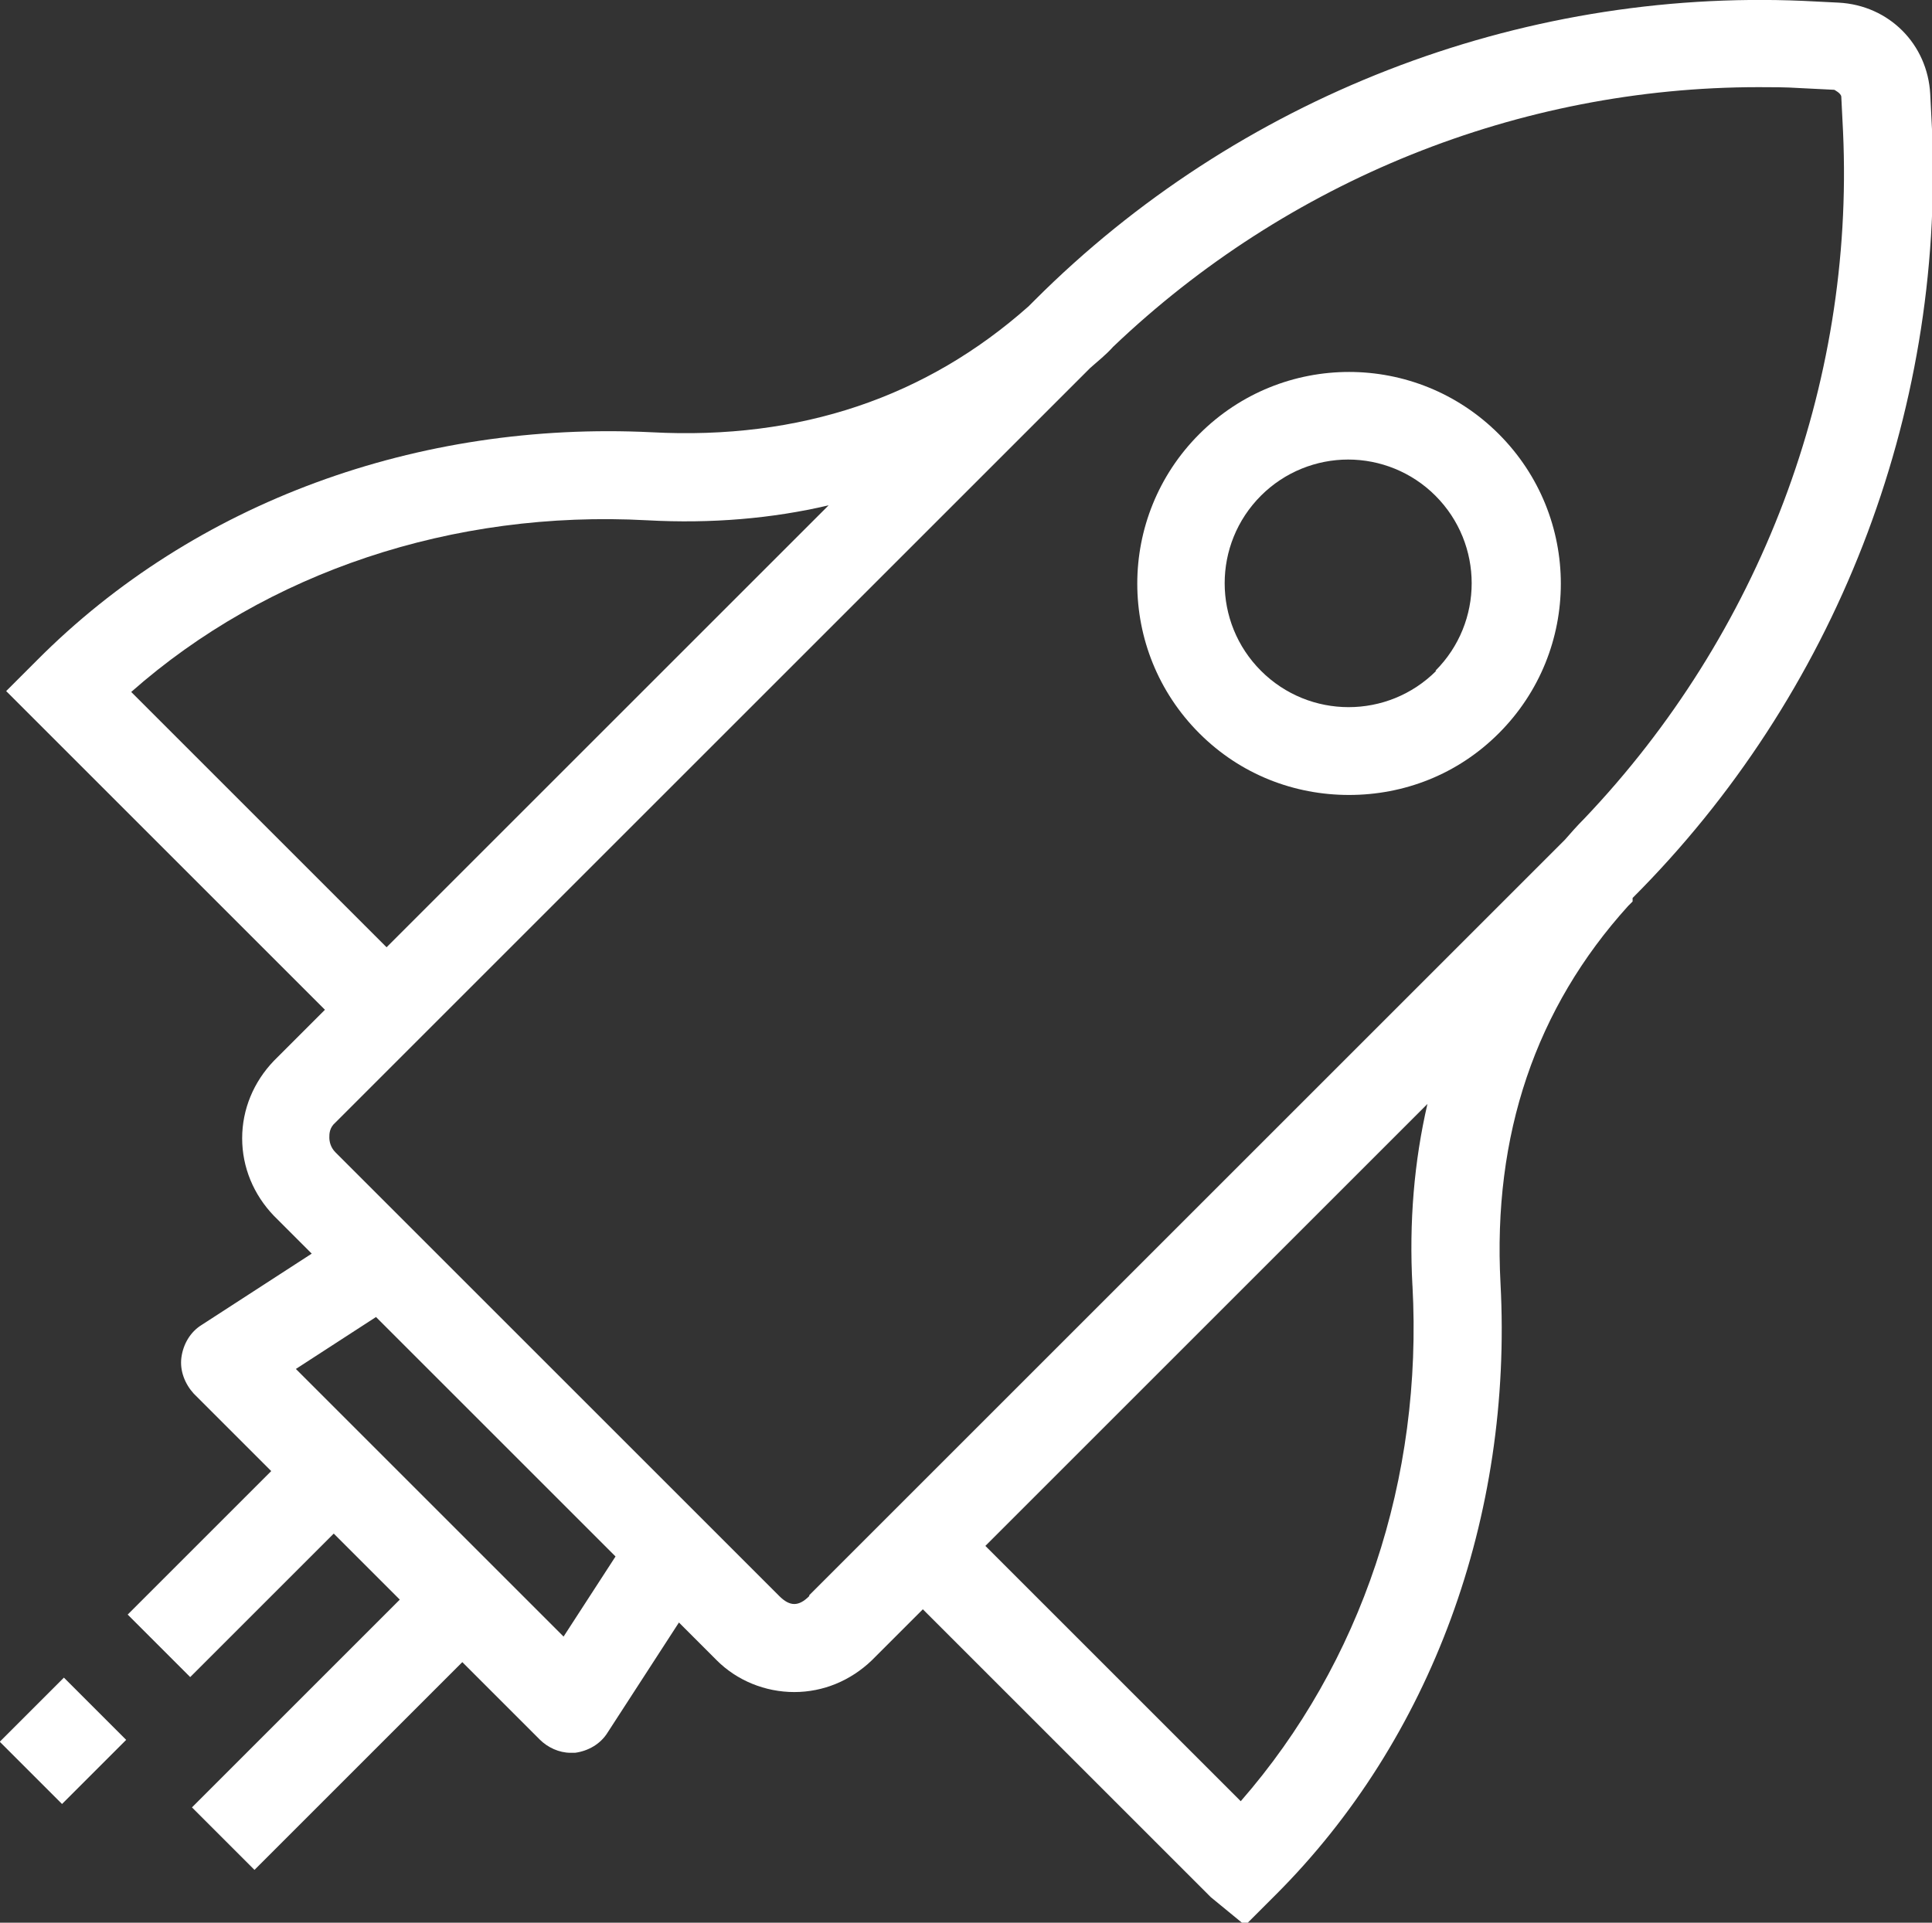
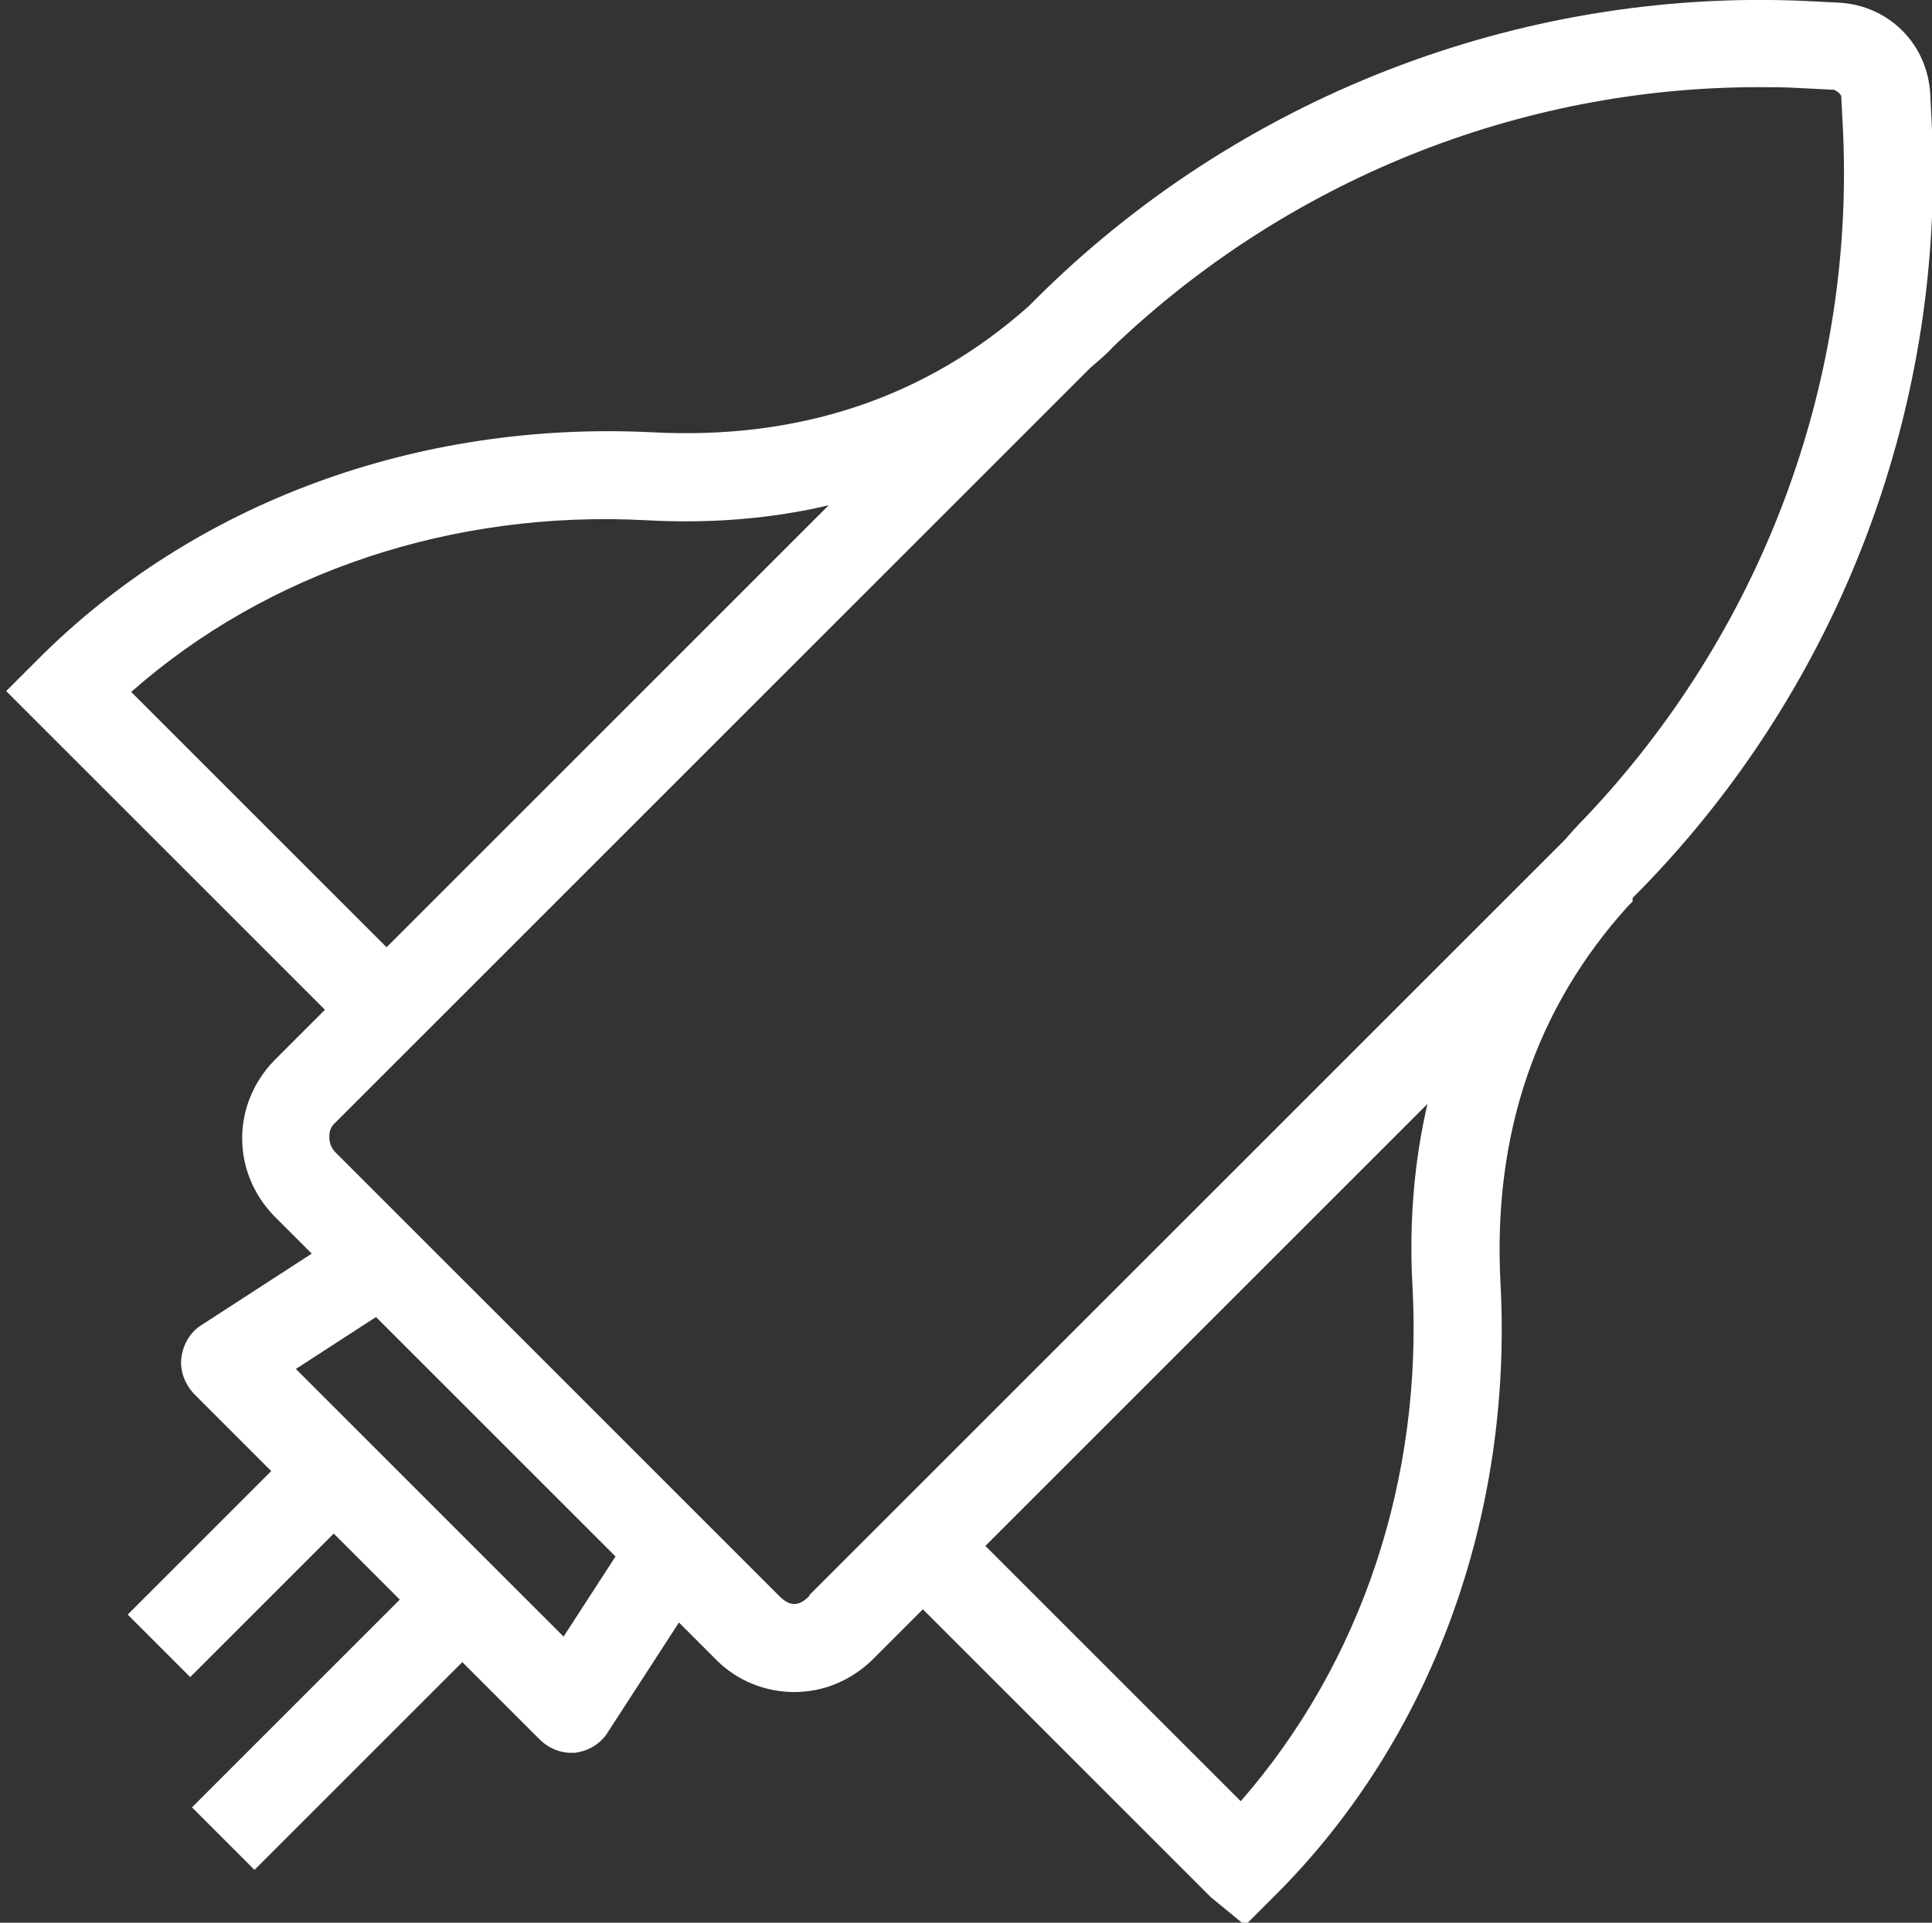
<svg xmlns="http://www.w3.org/2000/svg" id="Layer_1" viewBox="0 0 21.94 21.84">
  <rect x="0" y="0" width="21.94" height="21.84" fill="#333333" stroke="none" />
  <defs>
    <style>.cls-1{fill:#fff;}</style>
  </defs>
  <path class="cls-1" d="M18.54,10.2c2.3-2.3,3.54-5.48,3.4-8.73l-.02-.4c-.03-.57-.47-1.01-1.04-1.04l-.4-.02c-3.24-.14-6.43,1.1-8.73,3.4l-.07.07c-1.16,1.03-2.59,1.52-4.28,1.43-2.65-.13-5.19.79-6.98,2.59l-.35.35,3.62,3.62-.58.58c-.23.24-.36.55-.36.88s.13.64.36.88l.43.43-1.25.81c-.13.08-.21.22-.23.37-.02.15.04.3.14.41l.88.88-1.63,1.63.71.71,1.63-1.63.75.75-2.36,2.36.71.71,2.36-2.36.88.88c.09.09.22.15.35.15.02,0,.04,0,.05,0,.15-.02.29-.1.37-.23l.81-1.25.43.43c.23.23.55.36.88.36s.64-.13.88-.36l.58-.58,3.27,3.27.39.32.35-.35c1.76-1.76,2.69-4.29,2.55-6.94-.09-1.69.4-3.13,1.45-4.29l.05-.05ZM1.49,7.86c1.54-1.36,3.65-2.07,5.86-1.95.73.04,1.42-.02,2.06-.17l-5.02,5.02-2.9-2.9ZM6.4,18.59l-3.04-3.04.91-.59,2.72,2.72-.59.91ZM9.19,18.13c-.12.12-.22.12-.34,0l-5.04-5.04c-.06-.06-.07-.13-.07-.17s0-.11.07-.17L12.38,4.18c.09-.08.18-.15.26-.24h0c1.98-1.89,4.61-2.95,7.33-2.95.15,0,.31,0,.46.01l.4.02s.08.04.08.08l.02.4c.13,2.89-.95,5.71-2.94,7.8h0c-.08.08-.15.16-.22.24l-8.58,8.58ZM16.04,14.6c.12,2.2-.58,4.29-1.95,5.86l-2.9-2.9,5.02-5.02c-.15.65-.21,1.34-.17,2.07Z" />
-   <path class="cls-1" d="M17.02,4.93c-.94-.94-2.46-.94-3.4,0-.94.94-.94,2.46,0,3.4.47.47,1.08.7,1.7.7s1.23-.23,1.7-.7c.94-.94.94-2.46,0-3.4ZM16.31,7.62c-.55.55-1.44.55-1.99,0-.55-.55-.55-1.44,0-1.99.27-.27.63-.41.99-.41s.72.14.99.41c.55.55.55,1.44,0,1.99Z" />
-   <rect class="cls-1" x=".2" y="19.27" width="1.03" height="1" transform="translate(-13.77 6.3) rotate(-45)" />
</svg>